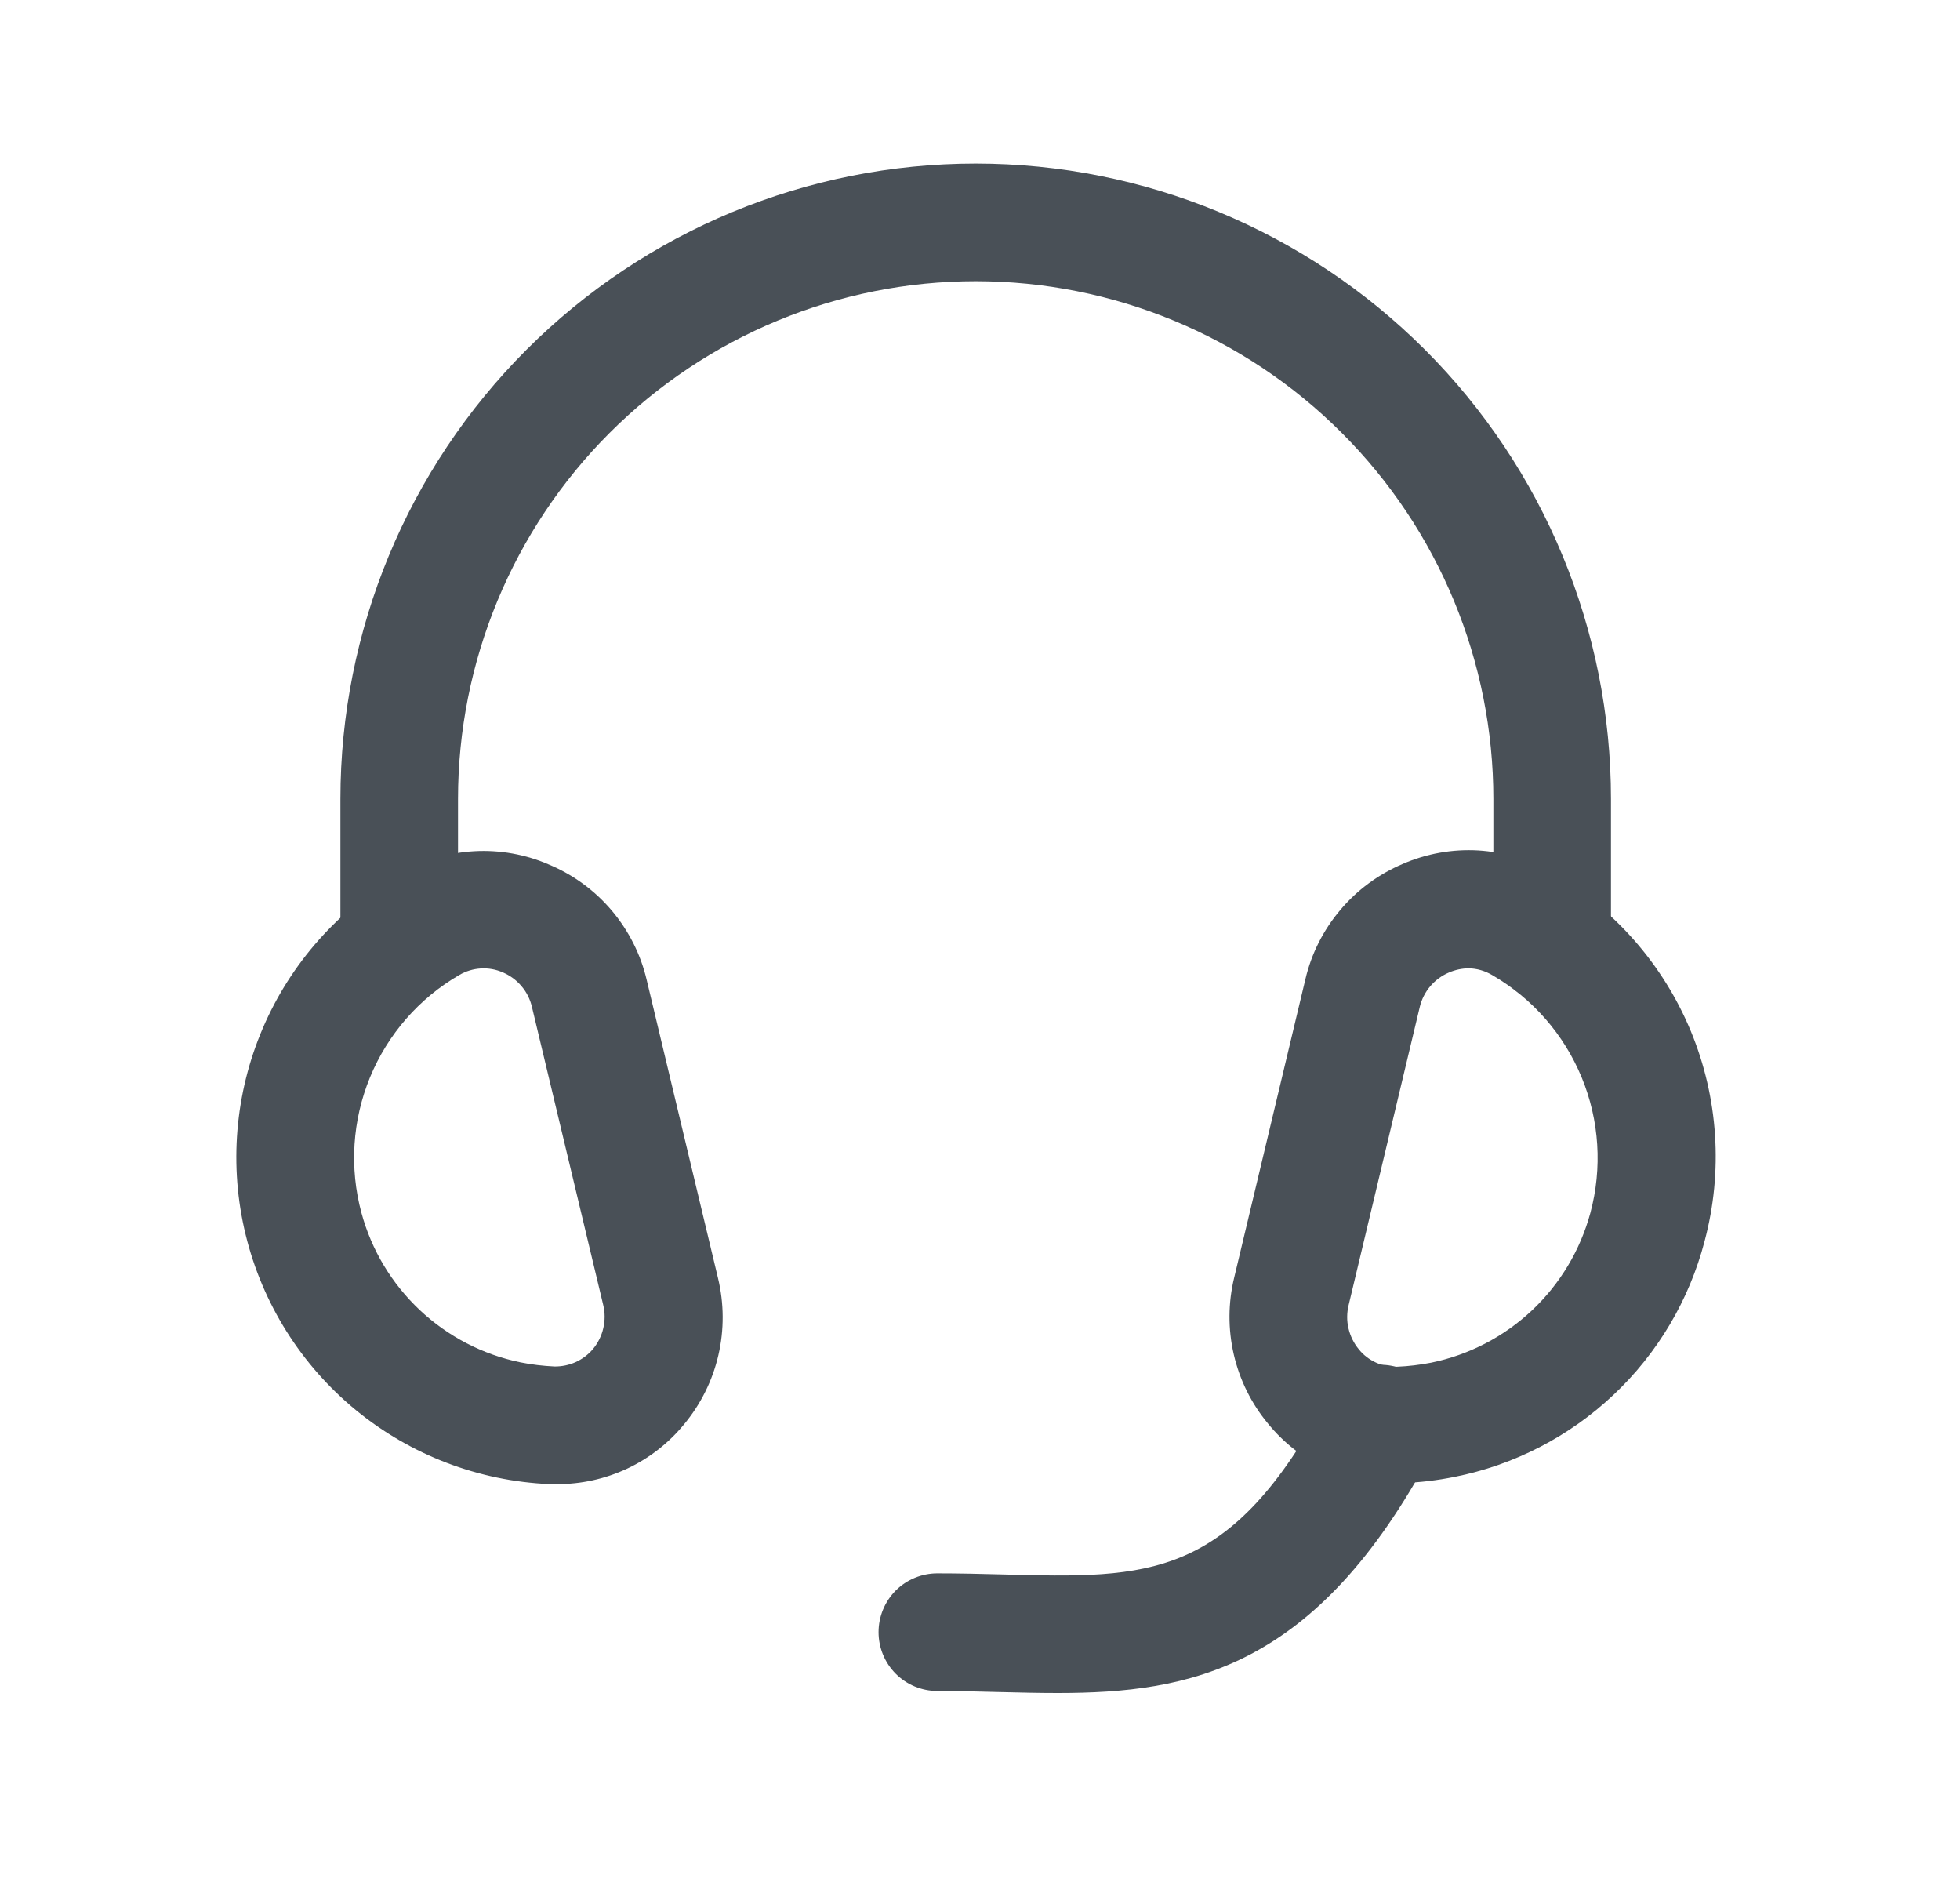
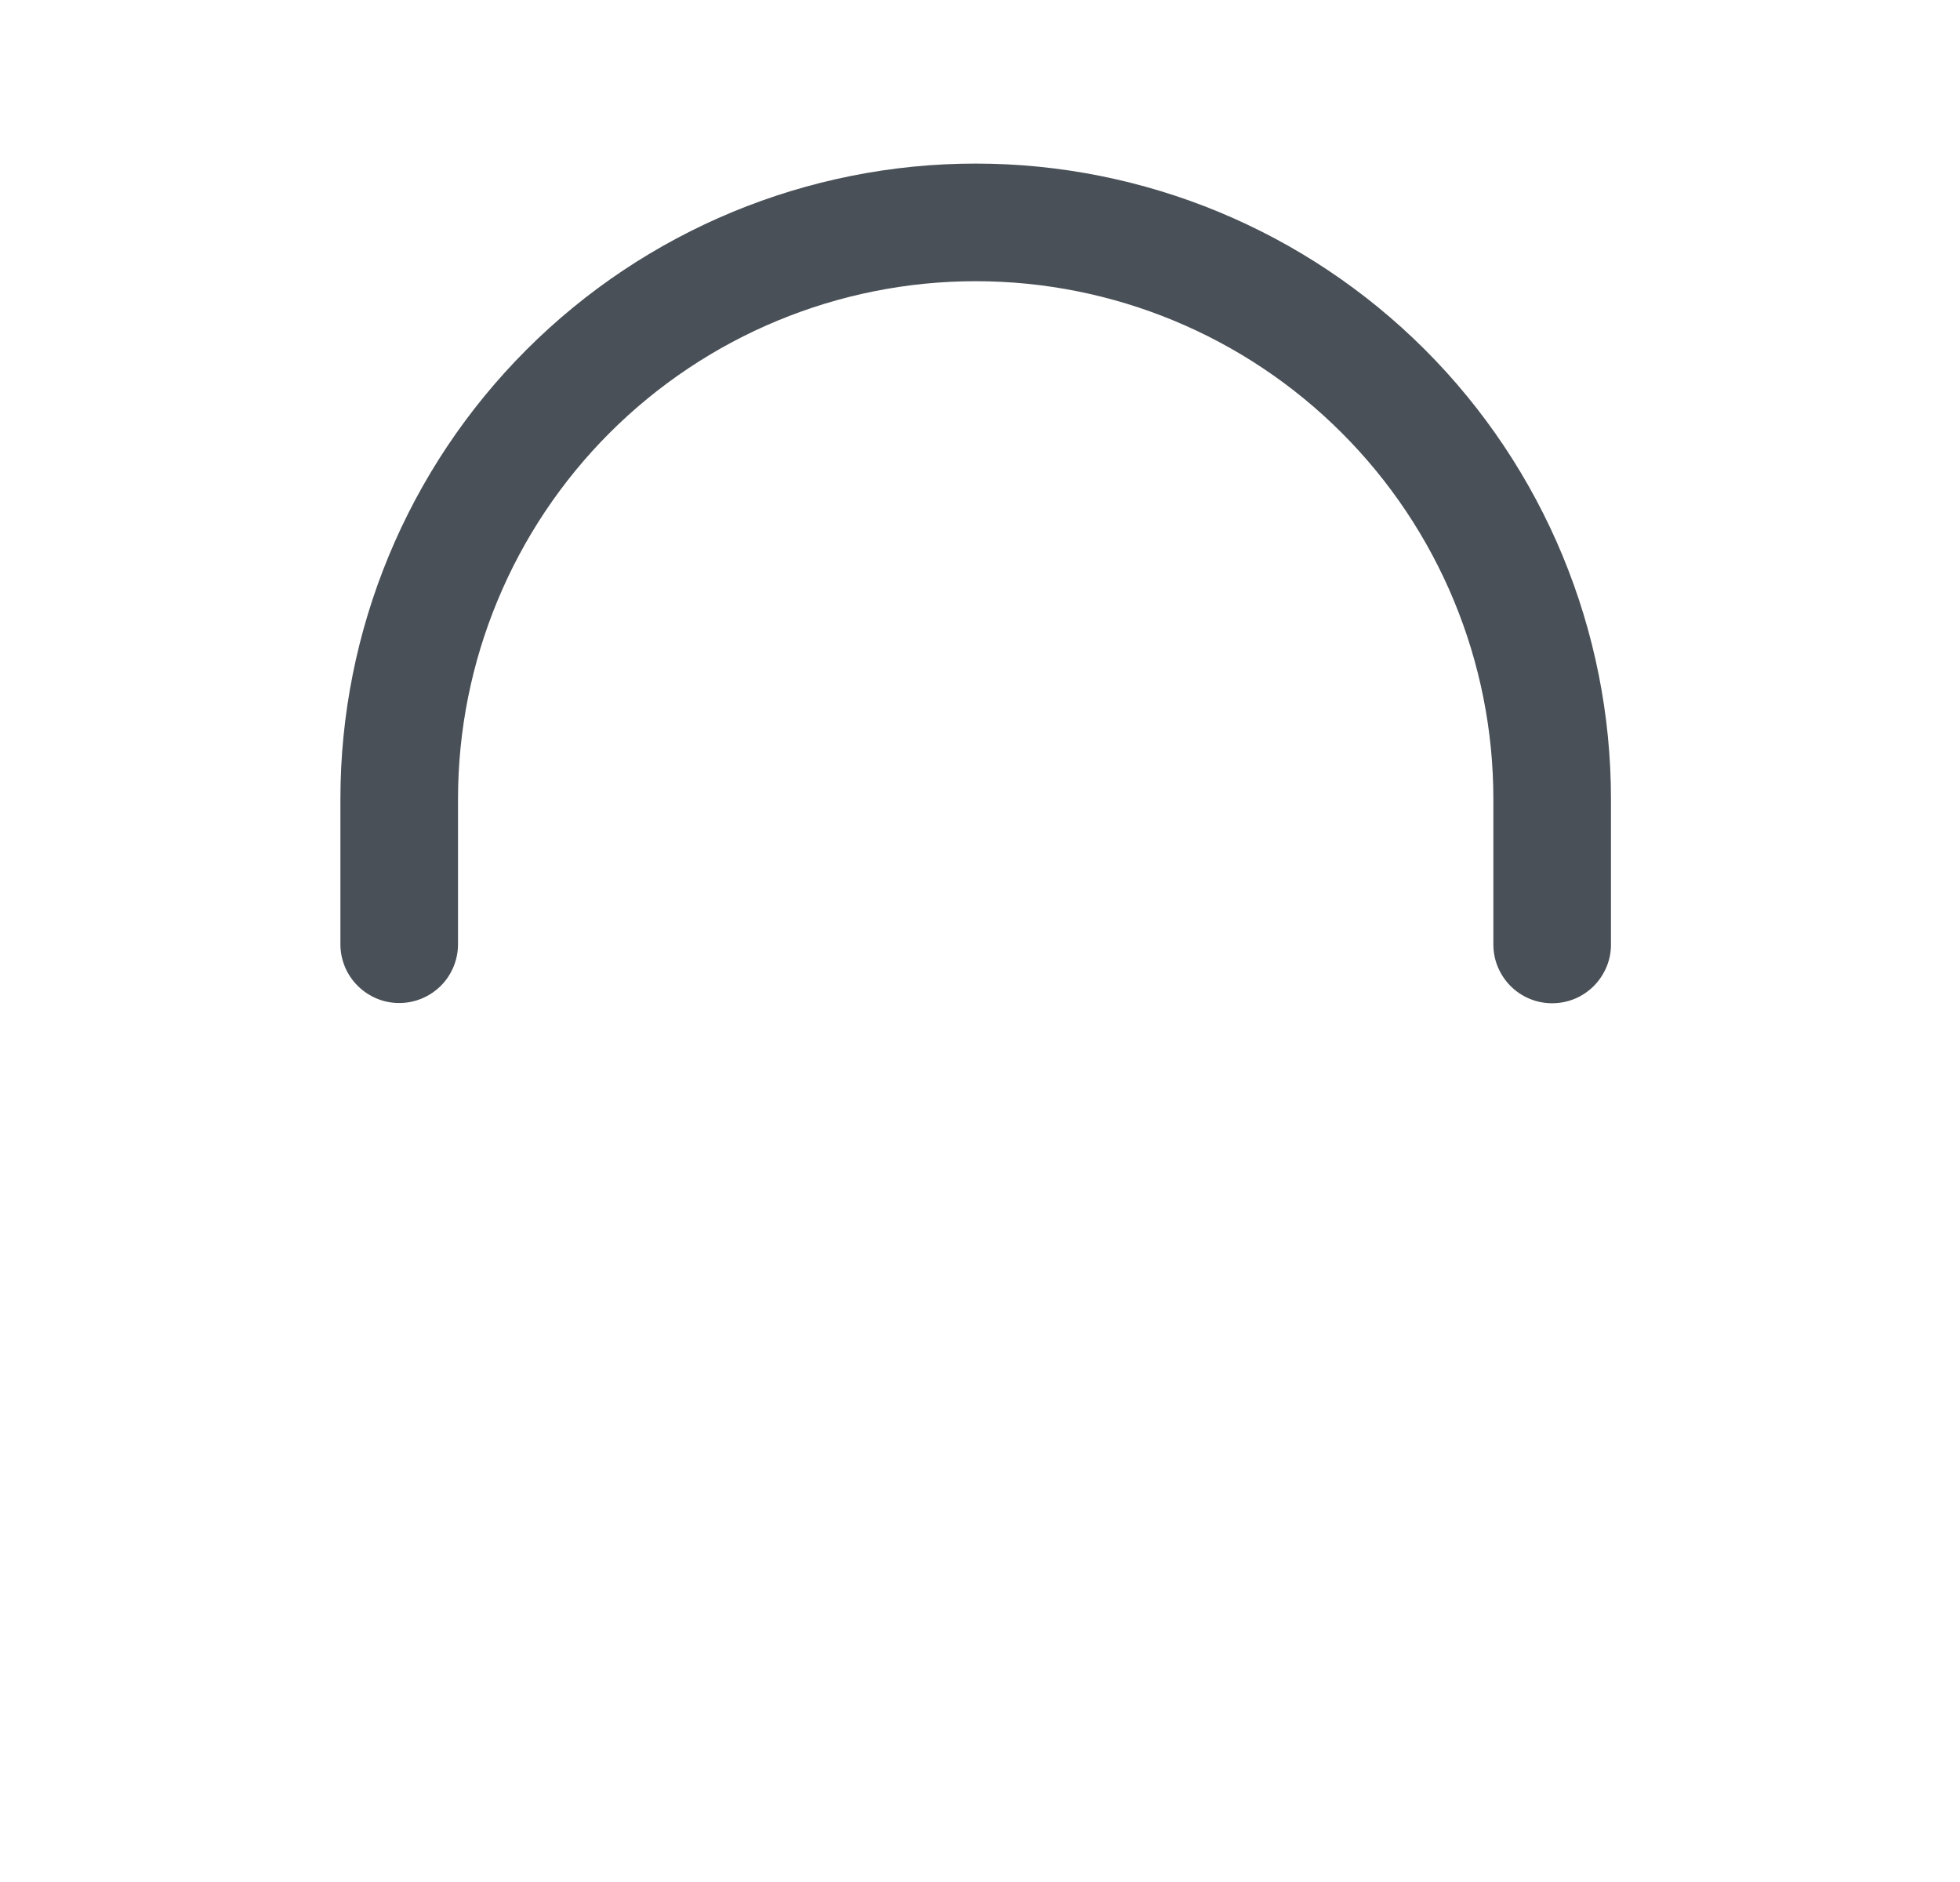
<svg xmlns="http://www.w3.org/2000/svg" width="25" height="24" viewBox="0 0 25 24" fill="none">
-   <path d="M17.795 18.924C17.484 18.924 17.178 18.855 16.897 18.723C16.617 18.59 16.37 18.396 16.174 18.155C15.961 17.899 15.812 17.597 15.737 17.273C15.662 16.949 15.664 16.612 15.743 16.289L16.65 12.489C16.726 12.163 16.879 11.86 17.095 11.605C17.31 11.349 17.584 11.148 17.892 11.017C18.195 10.885 18.525 10.826 18.855 10.845C19.185 10.865 19.506 10.962 19.792 11.129C20.589 11.588 21.213 12.297 21.566 13.148C21.918 13.998 21.98 14.94 21.742 15.829C21.546 16.579 21.143 17.259 20.578 17.79C20.014 18.321 19.312 18.683 18.552 18.834C18.334 18.878 18.113 18.904 17.891 18.913C17.856 18.924 17.825 18.924 17.795 18.924ZM18.733 12.348C18.647 12.349 18.562 12.367 18.483 12.401C18.39 12.44 18.308 12.501 18.243 12.577C18.178 12.654 18.132 12.745 18.109 12.843L17.202 16.643C17.178 16.741 17.177 16.843 17.2 16.94C17.223 17.038 17.268 17.13 17.332 17.207C17.39 17.28 17.465 17.337 17.55 17.376C17.635 17.415 17.728 17.433 17.822 17.429C17.968 17.423 18.113 17.405 18.257 17.377C18.738 17.278 19.183 17.047 19.541 16.71C19.899 16.373 20.156 15.944 20.285 15.469C20.439 14.896 20.401 14.289 20.175 13.741C19.949 13.192 19.549 12.734 19.036 12.436C18.944 12.381 18.84 12.35 18.733 12.348Z" fill="#495057" />
-   <path d="M13.488 21.59C13.246 21.59 13.002 21.584 12.756 21.578C12.51 21.572 12.234 21.564 11.956 21.564C11.757 21.564 11.566 21.485 11.425 21.344C11.285 21.203 11.206 21.013 11.206 20.814C11.206 20.615 11.285 20.424 11.425 20.283C11.566 20.143 11.757 20.064 11.956 20.064C12.244 20.064 12.522 20.071 12.791 20.078C14.659 20.128 15.691 20.153 16.936 17.823C16.98 17.733 17.042 17.652 17.118 17.586C17.195 17.521 17.283 17.471 17.379 17.44C17.475 17.41 17.576 17.398 17.676 17.407C17.776 17.416 17.873 17.445 17.962 17.493C18.051 17.54 18.129 17.605 18.192 17.683C18.255 17.762 18.302 17.852 18.33 17.949C18.357 18.045 18.365 18.147 18.353 18.247C18.34 18.346 18.308 18.443 18.258 18.53C16.789 21.283 15.183 21.59 13.488 21.59Z" fill="#495057" />
-   <path d="M7.101 18.926C7.07 18.926 7.039 18.926 7.009 18.926C6.106 18.887 5.239 18.556 4.54 17.983C3.841 17.409 3.347 16.624 3.133 15.745C2.919 14.867 2.996 13.943 3.352 13.112C3.708 12.281 4.325 11.588 5.109 11.138C5.395 10.971 5.716 10.874 6.046 10.855C6.376 10.836 6.706 10.895 7.009 11.028C7.317 11.158 7.59 11.359 7.805 11.614C8.02 11.87 8.173 12.172 8.249 12.498L9.158 16.298C9.236 16.621 9.238 16.958 9.163 17.282C9.088 17.606 8.938 17.908 8.725 18.164C8.528 18.404 8.28 18.597 7.999 18.729C7.718 18.86 7.411 18.928 7.101 18.926ZM5.859 12.433C5.346 12.73 4.946 13.189 4.72 13.737C4.494 14.286 4.455 14.893 4.61 15.466C4.738 15.94 4.996 16.369 5.354 16.706C5.712 17.043 6.156 17.274 6.637 17.373C6.781 17.402 6.927 17.419 7.073 17.426C7.166 17.427 7.258 17.408 7.343 17.37C7.428 17.331 7.503 17.275 7.563 17.204C7.627 17.127 7.673 17.035 7.695 16.938C7.718 16.84 7.718 16.738 7.694 16.641L6.785 12.841C6.762 12.743 6.717 12.652 6.652 12.576C6.587 12.499 6.506 12.439 6.413 12.4C6.325 12.361 6.228 12.344 6.132 12.35C6.036 12.356 5.942 12.384 5.859 12.433Z" fill="#495057" />
  <path d="M19.798 12.794C19.7 12.794 19.602 12.775 19.511 12.737C19.42 12.7 19.337 12.644 19.268 12.575C19.198 12.505 19.143 12.422 19.105 12.331C19.067 12.24 19.048 12.143 19.048 12.044V10.189C19.048 8.438 18.353 6.758 17.114 5.52C15.876 4.282 14.197 3.586 12.445 3.586C10.694 3.586 9.015 4.282 7.776 5.52C6.538 6.758 5.842 8.438 5.842 10.189V12.041C5.842 12.24 5.763 12.431 5.623 12.571C5.482 12.712 5.291 12.791 5.092 12.791C4.893 12.791 4.703 12.712 4.562 12.571C4.421 12.431 4.342 12.24 4.342 12.041V10.189C4.342 8.04 5.196 5.979 6.716 4.459C8.235 2.94 10.296 2.086 12.445 2.086C14.594 2.086 16.655 2.94 18.175 4.459C19.695 5.979 20.548 8.04 20.548 10.189V12.041C20.549 12.14 20.53 12.238 20.492 12.329C20.454 12.42 20.399 12.503 20.33 12.573C20.26 12.643 20.177 12.699 20.086 12.737C19.995 12.774 19.897 12.794 19.798 12.794Z" fill="#495057" />
</svg>